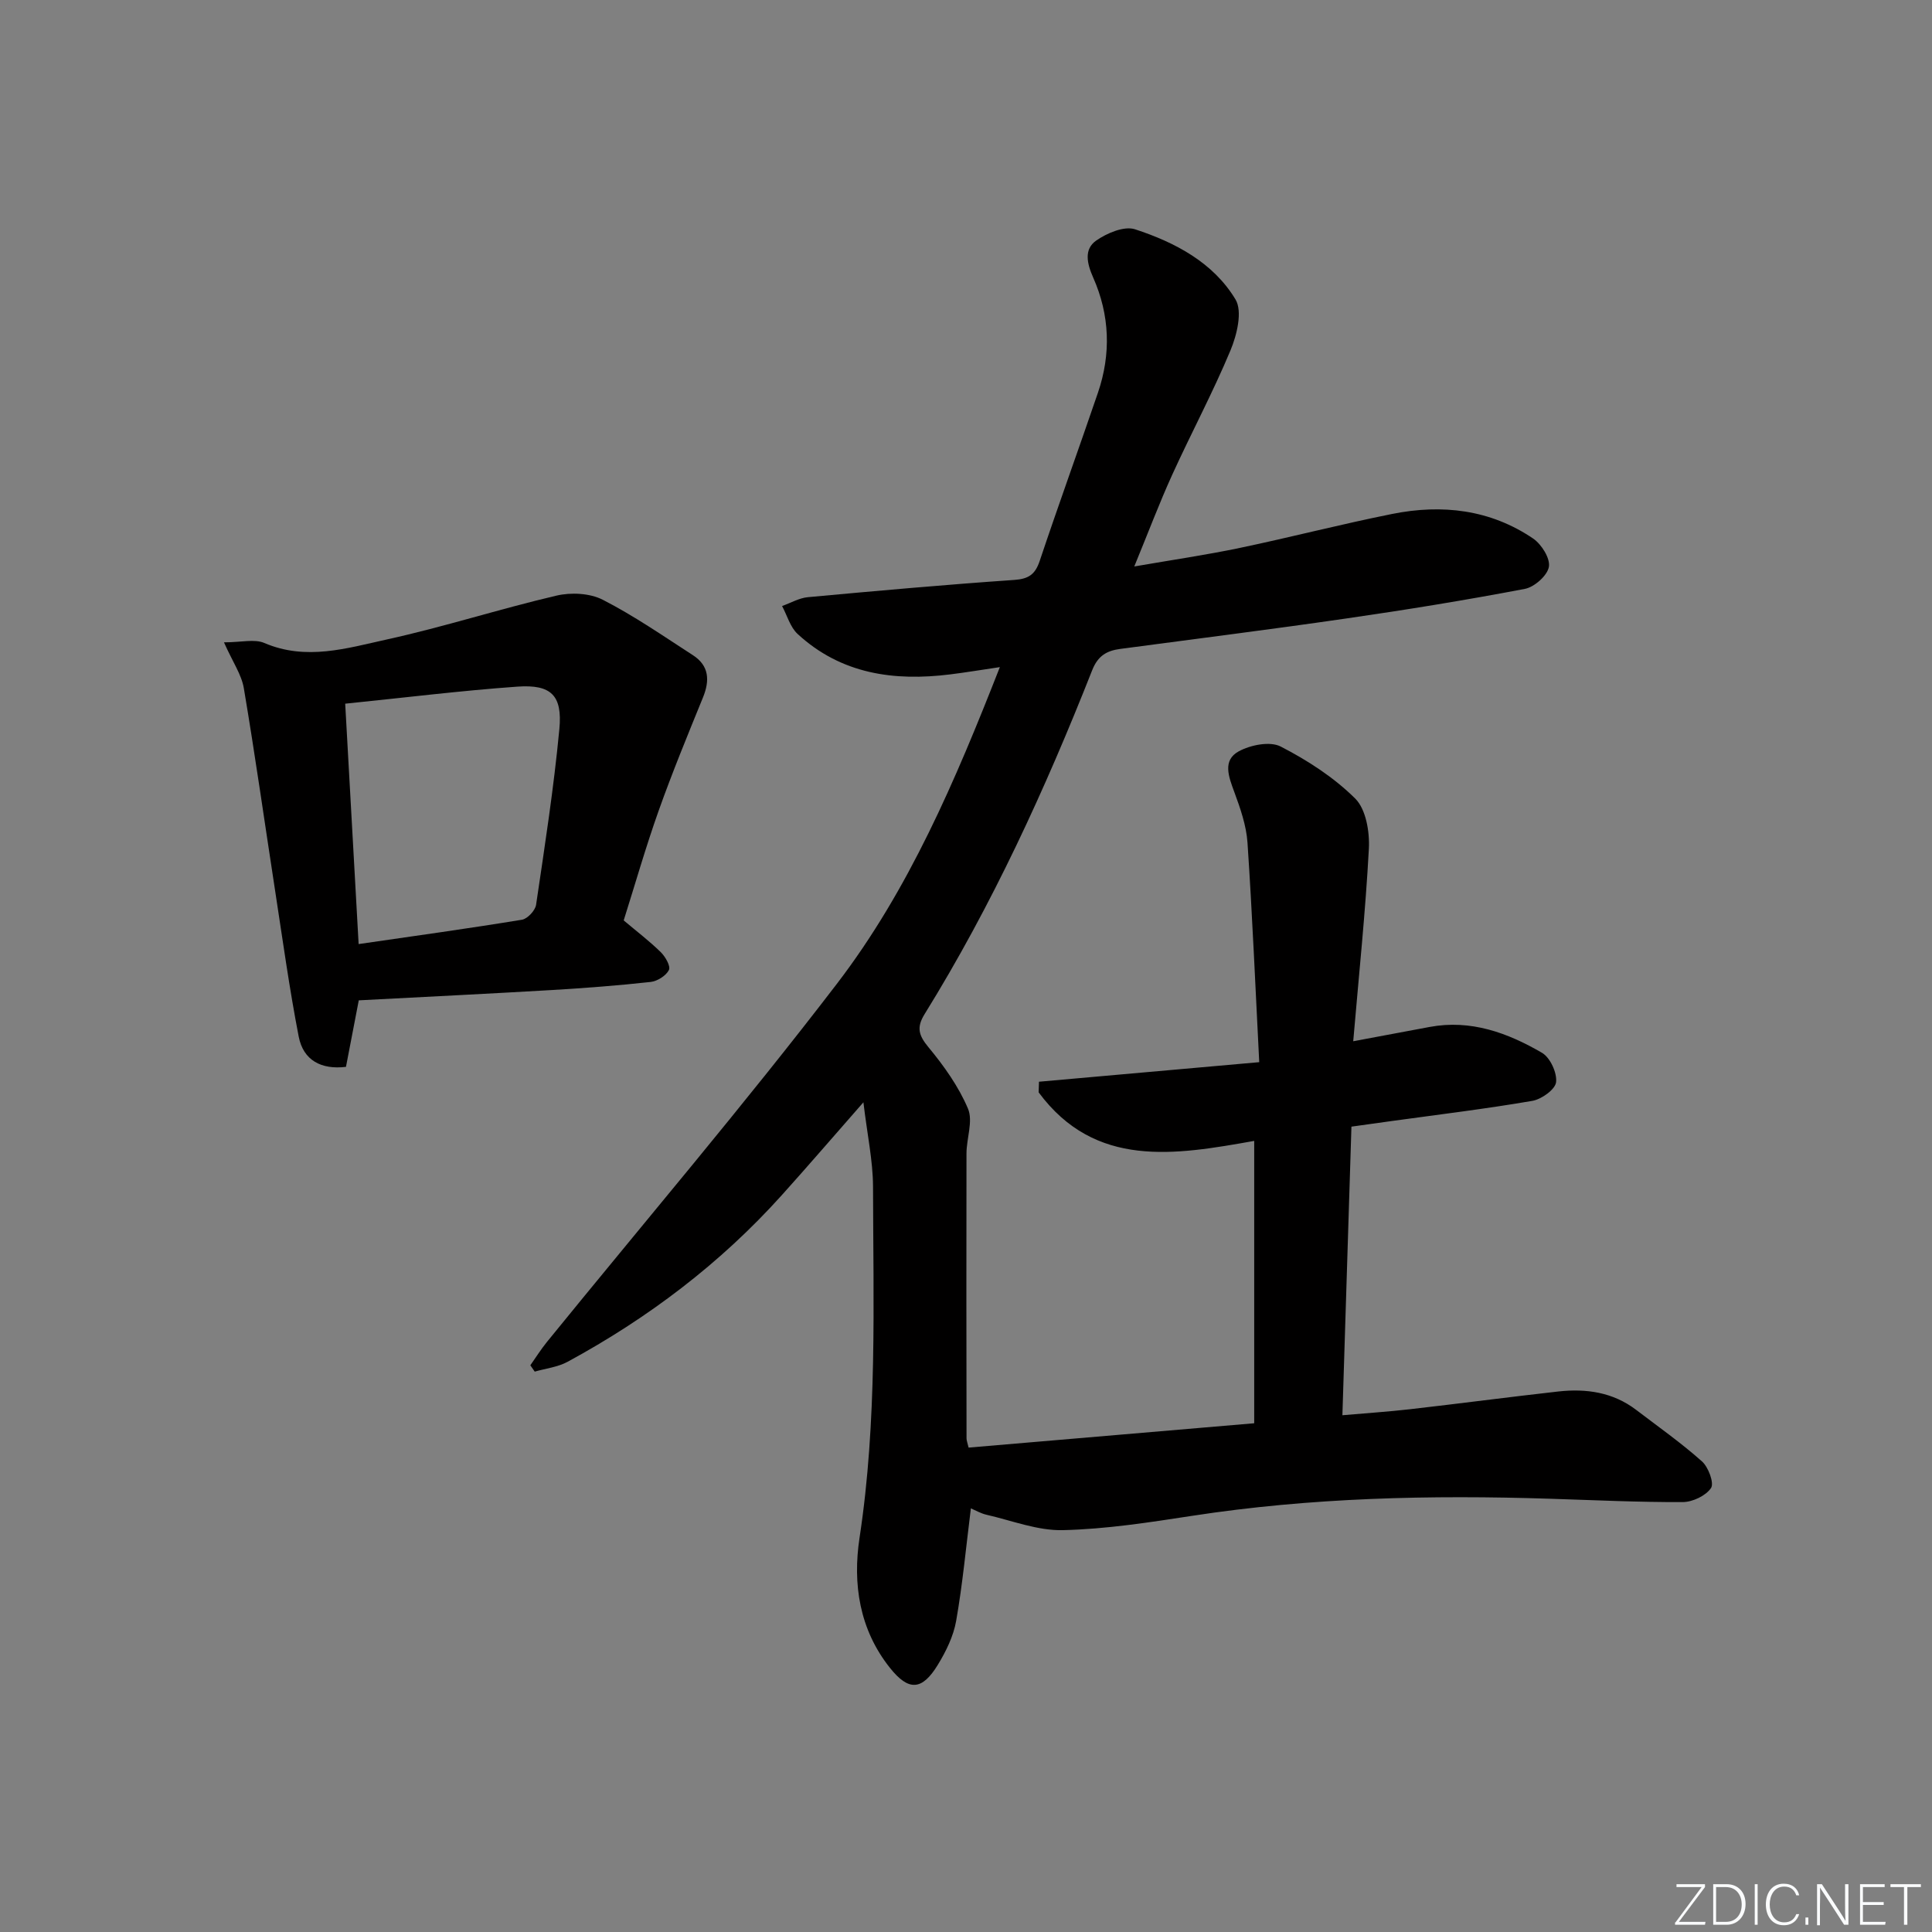
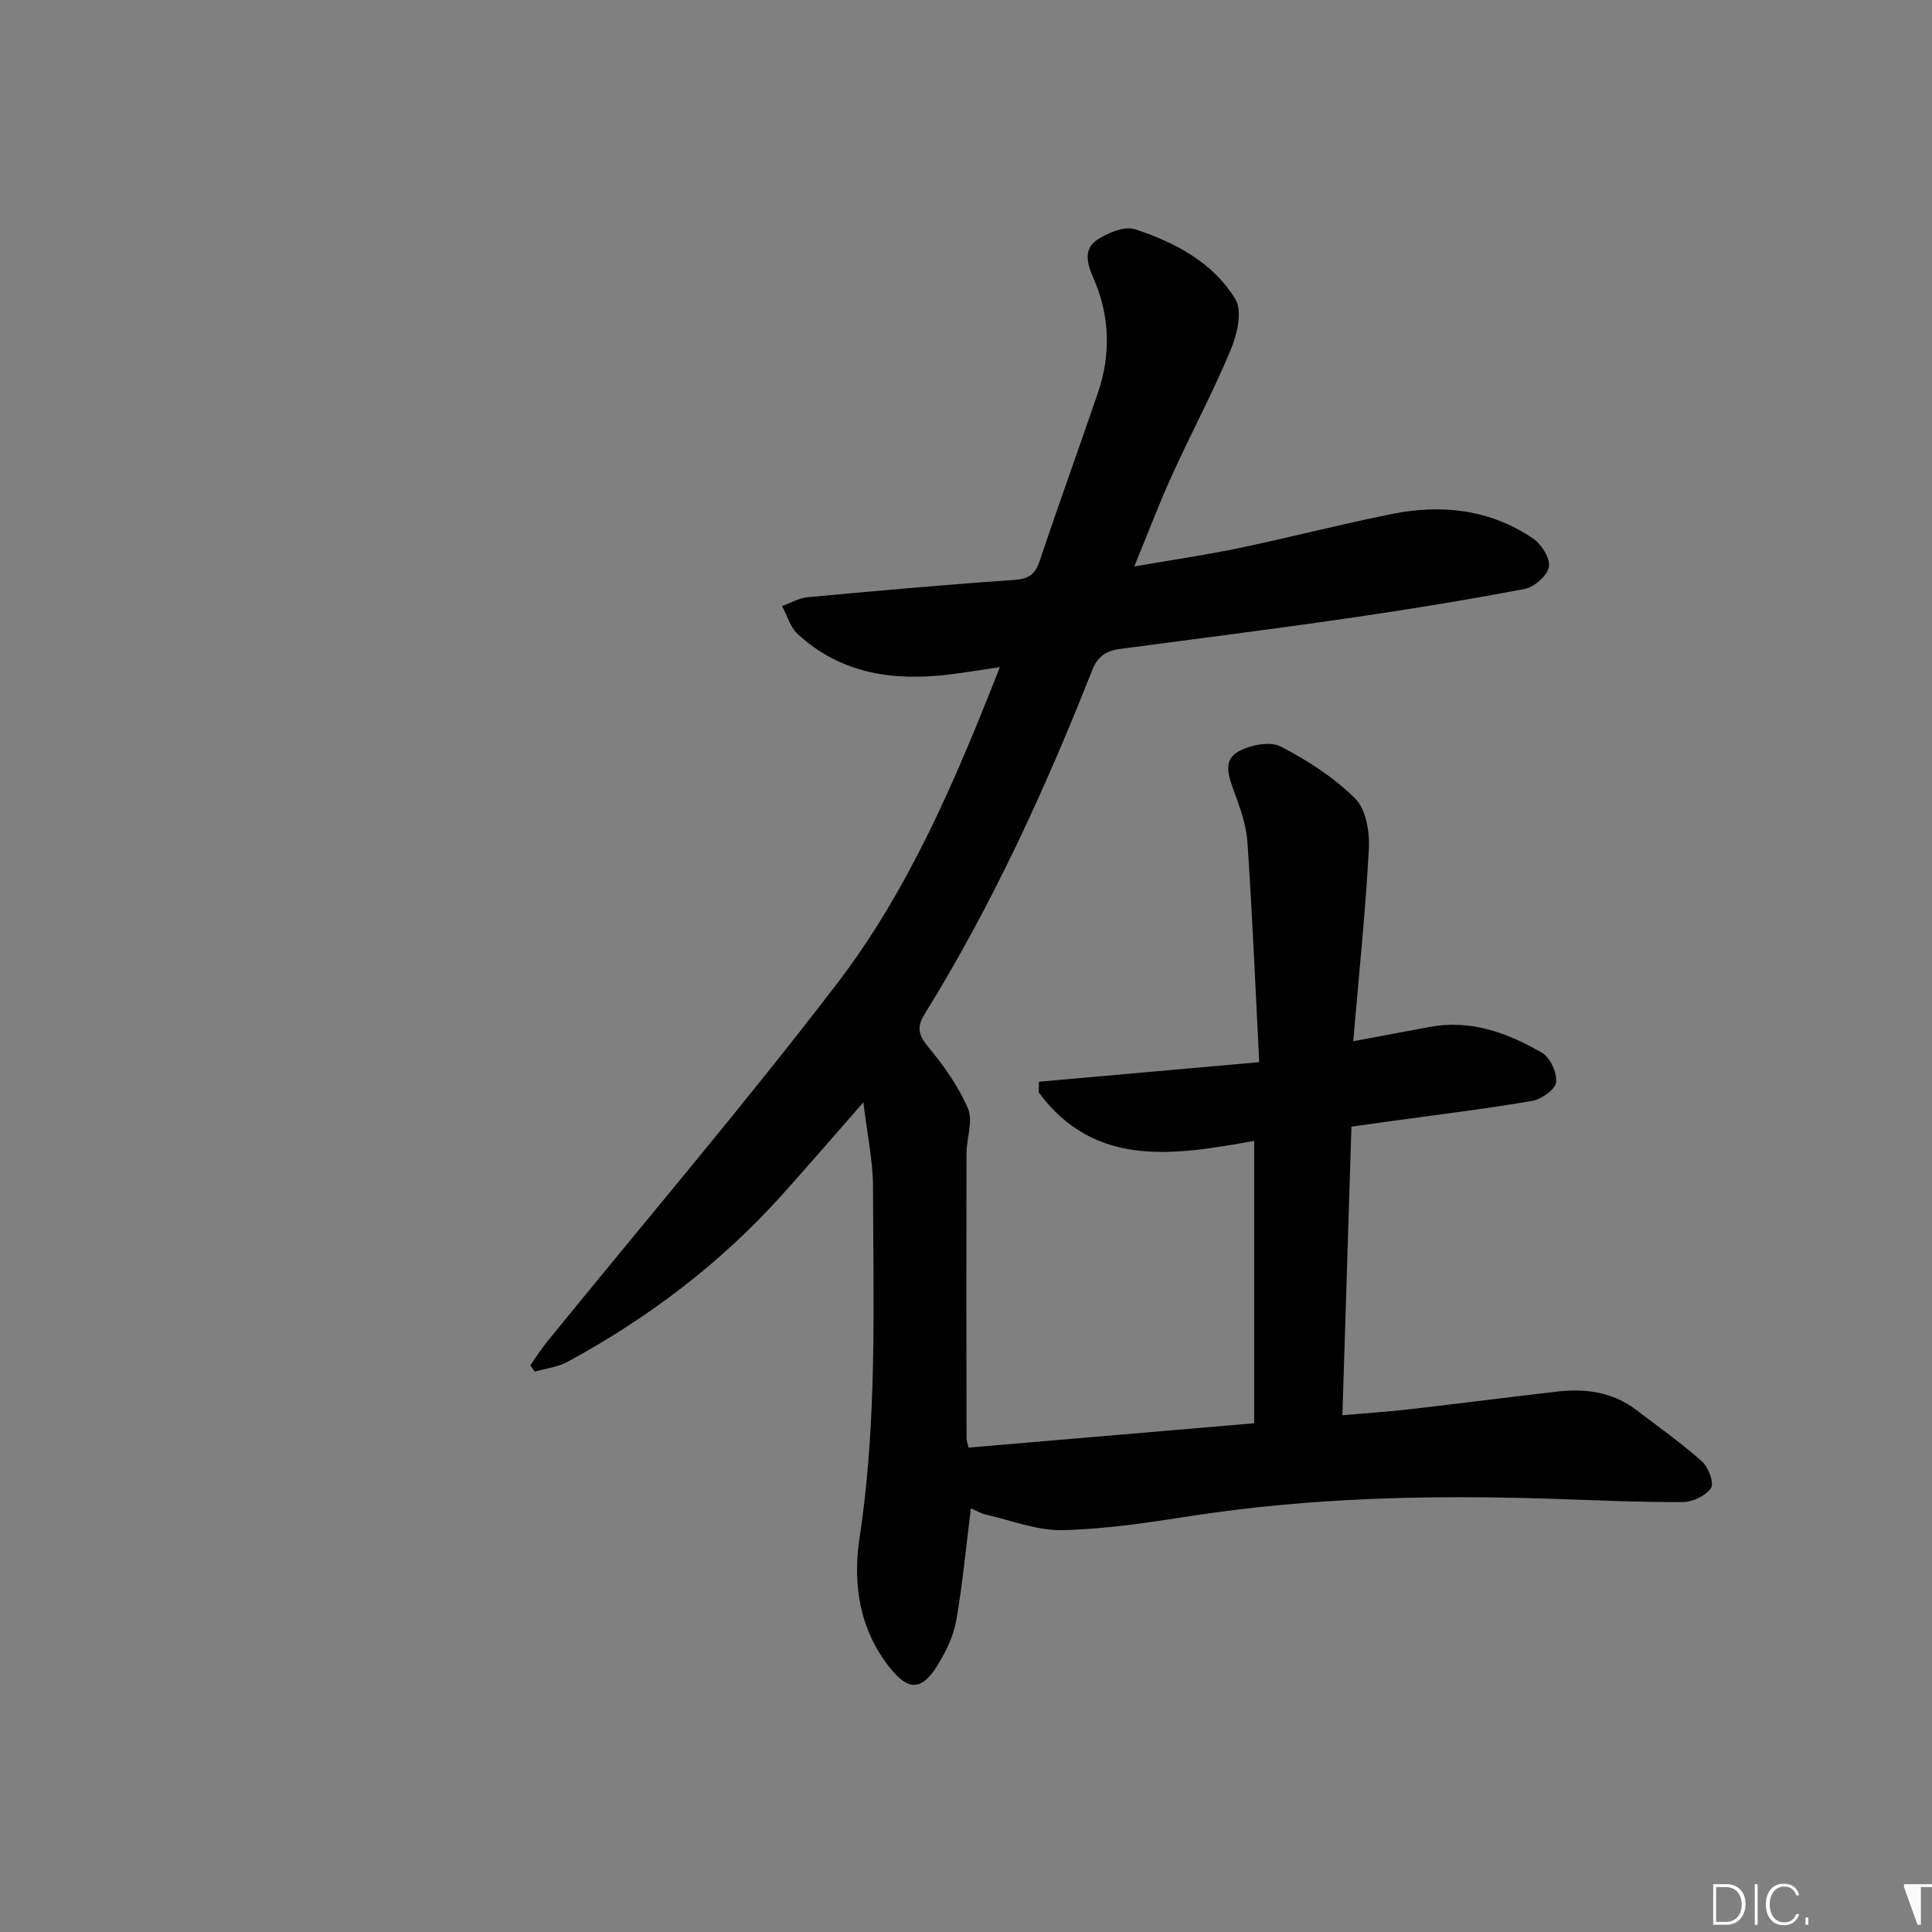
<svg xmlns="http://www.w3.org/2000/svg" enable-background="new 0 0 400 400" viewBox="0 0 400 400">
  <rect x="0" y="0" width="400" height="400" fill="#808080" stroke="none" />
  <g fill="#fafbfc">
-     <path d="m346.9 398 5.4-7.3h-5.2v-.6h5.9v.6l-5.4 7.2h5.5l-.1.6h-6.2v-.5z" />
    <path d="m354.7 390.1h2.8c2.3 0 3.9 1.6 3.9 4.1s-1.6 4.3-3.9 4.3h-2.8zm.6 7.8h2c2.2 0 3.3-1.6 3.3-3.6 0-1.8-1-3.6-3.3-3.6h-2z" />
    <path d="m363.9 390.1v8.4h-.6v-8.4z" />
    <path d="m372.5 396.3c-.4 1.3-1.4 2.3-3.2 2.3-2.4 0-3.7-1.9-3.7-4.3 0-2.3 1.2-4.3 3.7-4.3 1.8 0 2.9 1 3.2 2.4h-.6c-.4-1.1-1.1-1.8-2.5-1.8-2.1 0-3 1.9-3 3.7s.9 3.7 3 3.7c1.4 0 2.1-.7 2.5-1.7z" />
    <path d="m373.8 398.5v-1.5h.6v1.5z" />
-     <path d="m376.2 398.5v-8.4h1c1.3 2 4.4 6.7 4.9 7.6-.1-1.2-.1-2.4-.1-3.8v-3.8h.7v8.4h-.9c-1.2-1.9-4.4-6.8-5-7.7.1 1.1 0 2.3 0 3.9v3.9h-.6z" />
-     <path d="m390 394.4h-4.3v3.5h4.7l-.1.6h-5.2v-8.4h5.1v.6h-4.5v3.1h4.3z" />
-     <path d="m394.2 390.7h-2.8v-.6h6.3v.6h-2.8v7.8h-.7z" />
+     <path d="m394.2 390.7v-.6h6.3v.6h-2.8v7.8h-.7z" />
  </g>
  <path d="m178.76 228.22c-6.26 7.13-11.53 13.26-16.93 19.26-12.71 14.12-27.65 25.42-44.31 34.46-2.04 1.11-4.53 1.38-6.81 2.04-.3-.44-.61-.88-.91-1.31 1.14-1.62 2.2-3.31 3.45-4.85 20.04-24.67 40.68-48.89 60-74.11 14.94-19.5 24.55-42.12 33.76-65.59-3.81.56-7.01 1.1-10.23 1.5-11.67 1.46-22.62-.05-31.64-8.36-1.54-1.42-2.17-3.84-3.22-5.79 1.78-.63 3.52-1.66 5.34-1.83 14.23-1.31 28.47-2.59 42.72-3.57 3-.21 4.34-1.14 5.28-3.94 3.9-11.65 8.09-23.2 12.06-34.83 2.74-8.04 2.45-16.08-.99-23.84-1.27-2.87-1.97-5.83.62-7.65 2.22-1.55 5.8-3.07 8.04-2.34 8.29 2.71 16.2 6.87 20.81 14.53 1.48 2.47.29 7.35-1.05 10.56-3.64 8.72-8.12 17.09-12.04 25.7-2.68 5.88-4.96 11.95-7.87 19.02 7.8-1.35 14.87-2.38 21.85-3.84 10.56-2.21 21.01-4.93 31.58-7.04 10.29-2.06 20.28-.92 29.15 5.1 1.73 1.18 3.57 4.1 3.26 5.86-.31 1.8-2.99 4.18-4.97 4.56-12.23 2.33-24.53 4.33-36.85 6.11-15.62 2.27-31.28 4.23-46.92 6.32-2.79.37-4.63 1.41-5.81 4.4-9.72 24.63-20.73 48.65-34.7 71.21-1.72 2.77-1.23 4.41.81 6.87 3.2 3.86 6.23 8.12 8.17 12.7 1.09 2.58-.3 6.14-.31 9.27-.04 19.67-.02 39.33.01 59 0 .47.21.95.43 1.91 19.61-1.67 39.22-3.35 59.13-5.04 0-19.46 0-38.71 0-58.46-16.39 2.92-32.91 5.78-44.63-10.05.02-.73.05-1.47.07-2.2 14.75-1.31 29.51-2.62 45.6-4.05-.79-15.36-1.42-30.41-2.43-45.44-.24-3.56-1.49-7.13-2.74-10.52-1.16-3.13-2.48-6.53.92-8.39 2.44-1.33 6.48-2.14 8.69-1 5.56 2.86 11.04 6.4 15.44 10.78 2.23 2.22 3 6.9 2.82 10.38-.7 13.05-2.06 26.06-3.24 39.86 5.82-1.09 10.82-2.02 15.82-2.96 8.52-1.59 16.15 1.21 23.26 5.35 1.69.98 3.15 4.14 2.92 6.09-.18 1.5-3.01 3.53-4.91 3.86-9.65 1.66-19.37 2.83-29.07 4.17-2.6.36-5.2.73-8.39 1.17-.62 19.81-1.23 39.37-1.87 59.75 4.99-.44 9.53-.73 14.04-1.25 10.23-1.17 20.44-2.52 30.68-3.67 5.78-.64 11.31.16 16.1 3.81 4.59 3.5 9.33 6.84 13.63 10.67 1.33 1.19 2.55 4.49 1.87 5.51-1.08 1.6-3.81 2.9-5.85 2.91-9.14.04-18.29-.4-27.43-.69-24.82-.8-49.57-.25-74.18 3.54-8.86 1.36-17.79 2.75-26.72 2.96-5.24.13-10.55-1.98-15.8-3.18-1.22-.28-2.35-.94-3.26-1.33-1 7.96-1.71 15.69-3.05 23.31-.56 3.17-2.1 6.31-3.8 9.09-3.27 5.36-6.06 5.46-9.91.62-6.34-7.96-7.74-17.4-6.29-26.94 3.68-24.18 2.84-48.48 2.79-72.76-.03-5.36-1.2-10.7-1.99-17.39z" fill="#010000" />
-   <path d="m46.37 132.99c3.6 0 6.32-.74 8.35.13 8.66 3.72 17.1 1.09 25.39-.73 11.79-2.59 23.33-6.32 35.09-9.07 3.01-.71 6.91-.52 9.59.85 6.49 3.32 12.53 7.51 18.67 11.48 3.37 2.18 3.52 5.23 2.08 8.76-3.17 7.78-6.37 15.55-9.18 23.46-2.66 7.48-4.84 15.13-7.23 22.69 2.69 2.27 5.32 4.27 7.67 6.57.95.93 2.09 2.91 1.69 3.7-.59 1.18-2.38 2.31-3.77 2.47-6.76.75-13.56 1.26-20.35 1.67-13.11.77-26.23 1.41-40.09 2.14-.85 4.43-1.74 9.03-2.65 13.77-5.11.62-8.84-1.34-9.79-6.28-1.92-9.9-3.3-19.9-4.83-29.86-2.17-14.09-4.16-28.21-6.53-42.27-.48-2.82-2.3-5.41-4.11-9.48zm25.1 12.7c.93 16.67 1.84 33 2.78 49.77 11.58-1.68 22.72-3.22 33.81-5.04 1.15-.19 2.75-1.9 2.93-3.09 1.79-12.1 3.67-24.21 4.82-36.39.66-7-1.72-9.27-8.68-8.78-11.7.83-23.34 2.28-35.66 3.53z" fill="#010000" />
</svg>